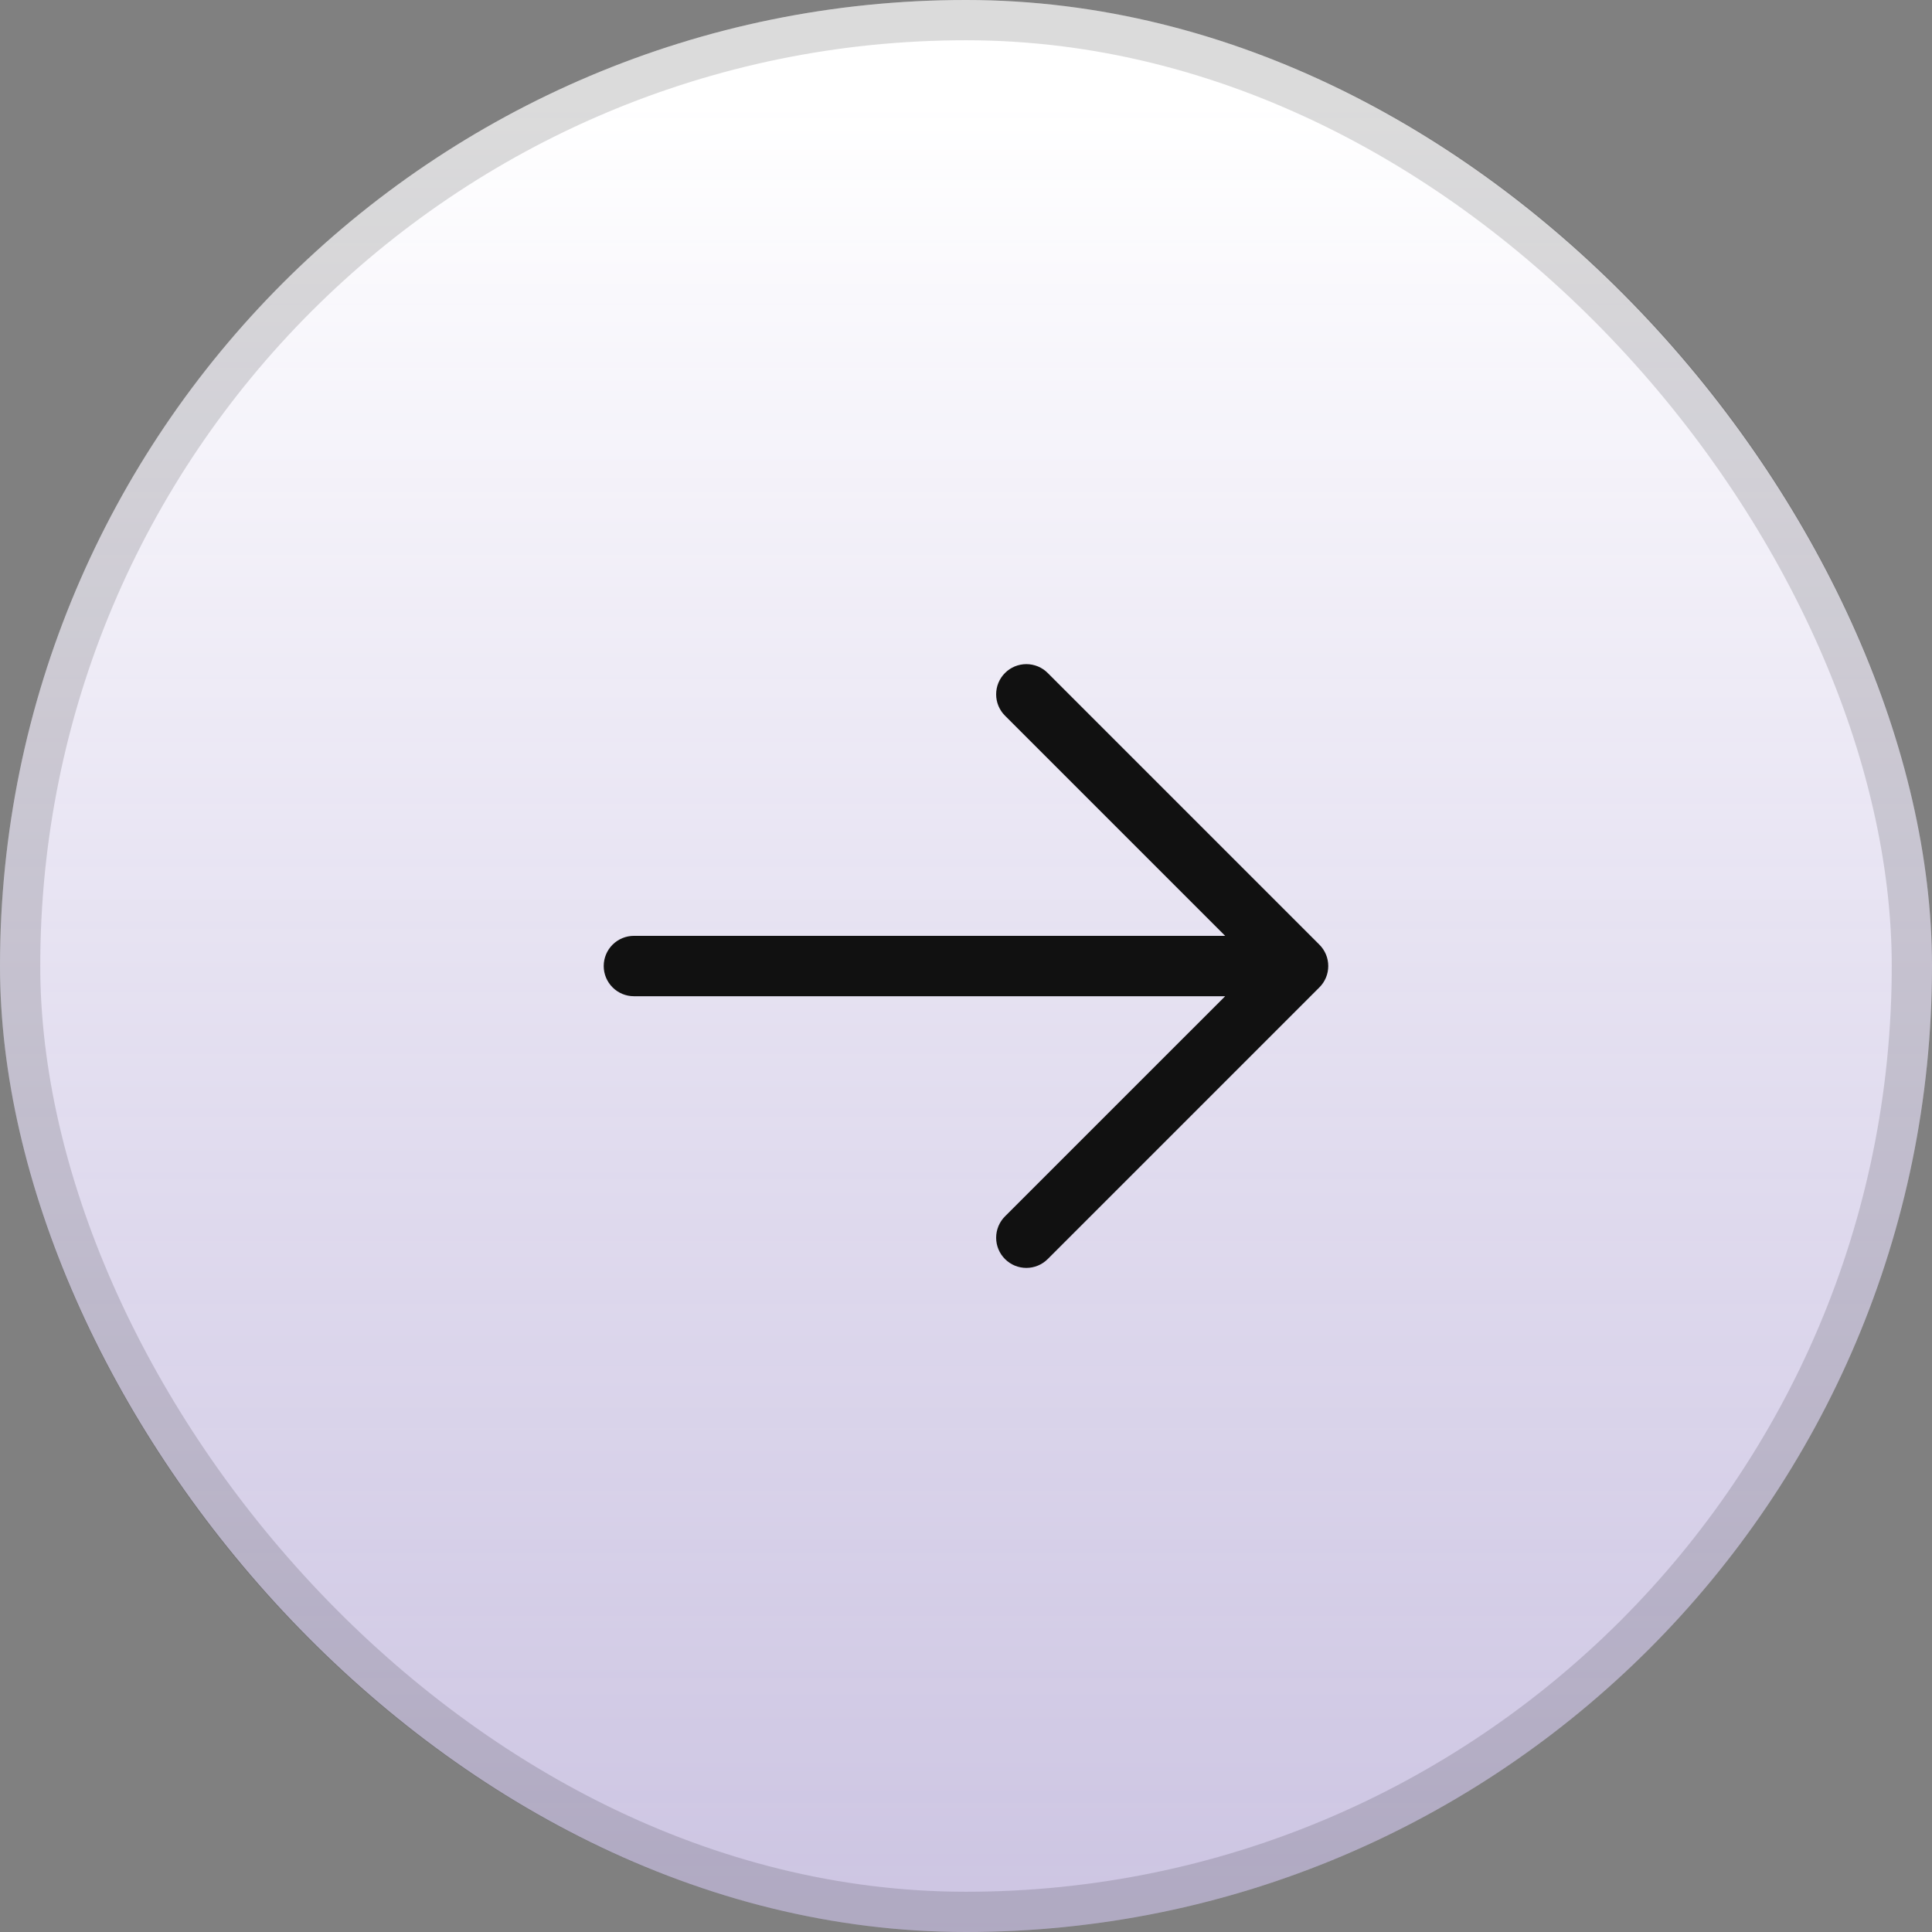
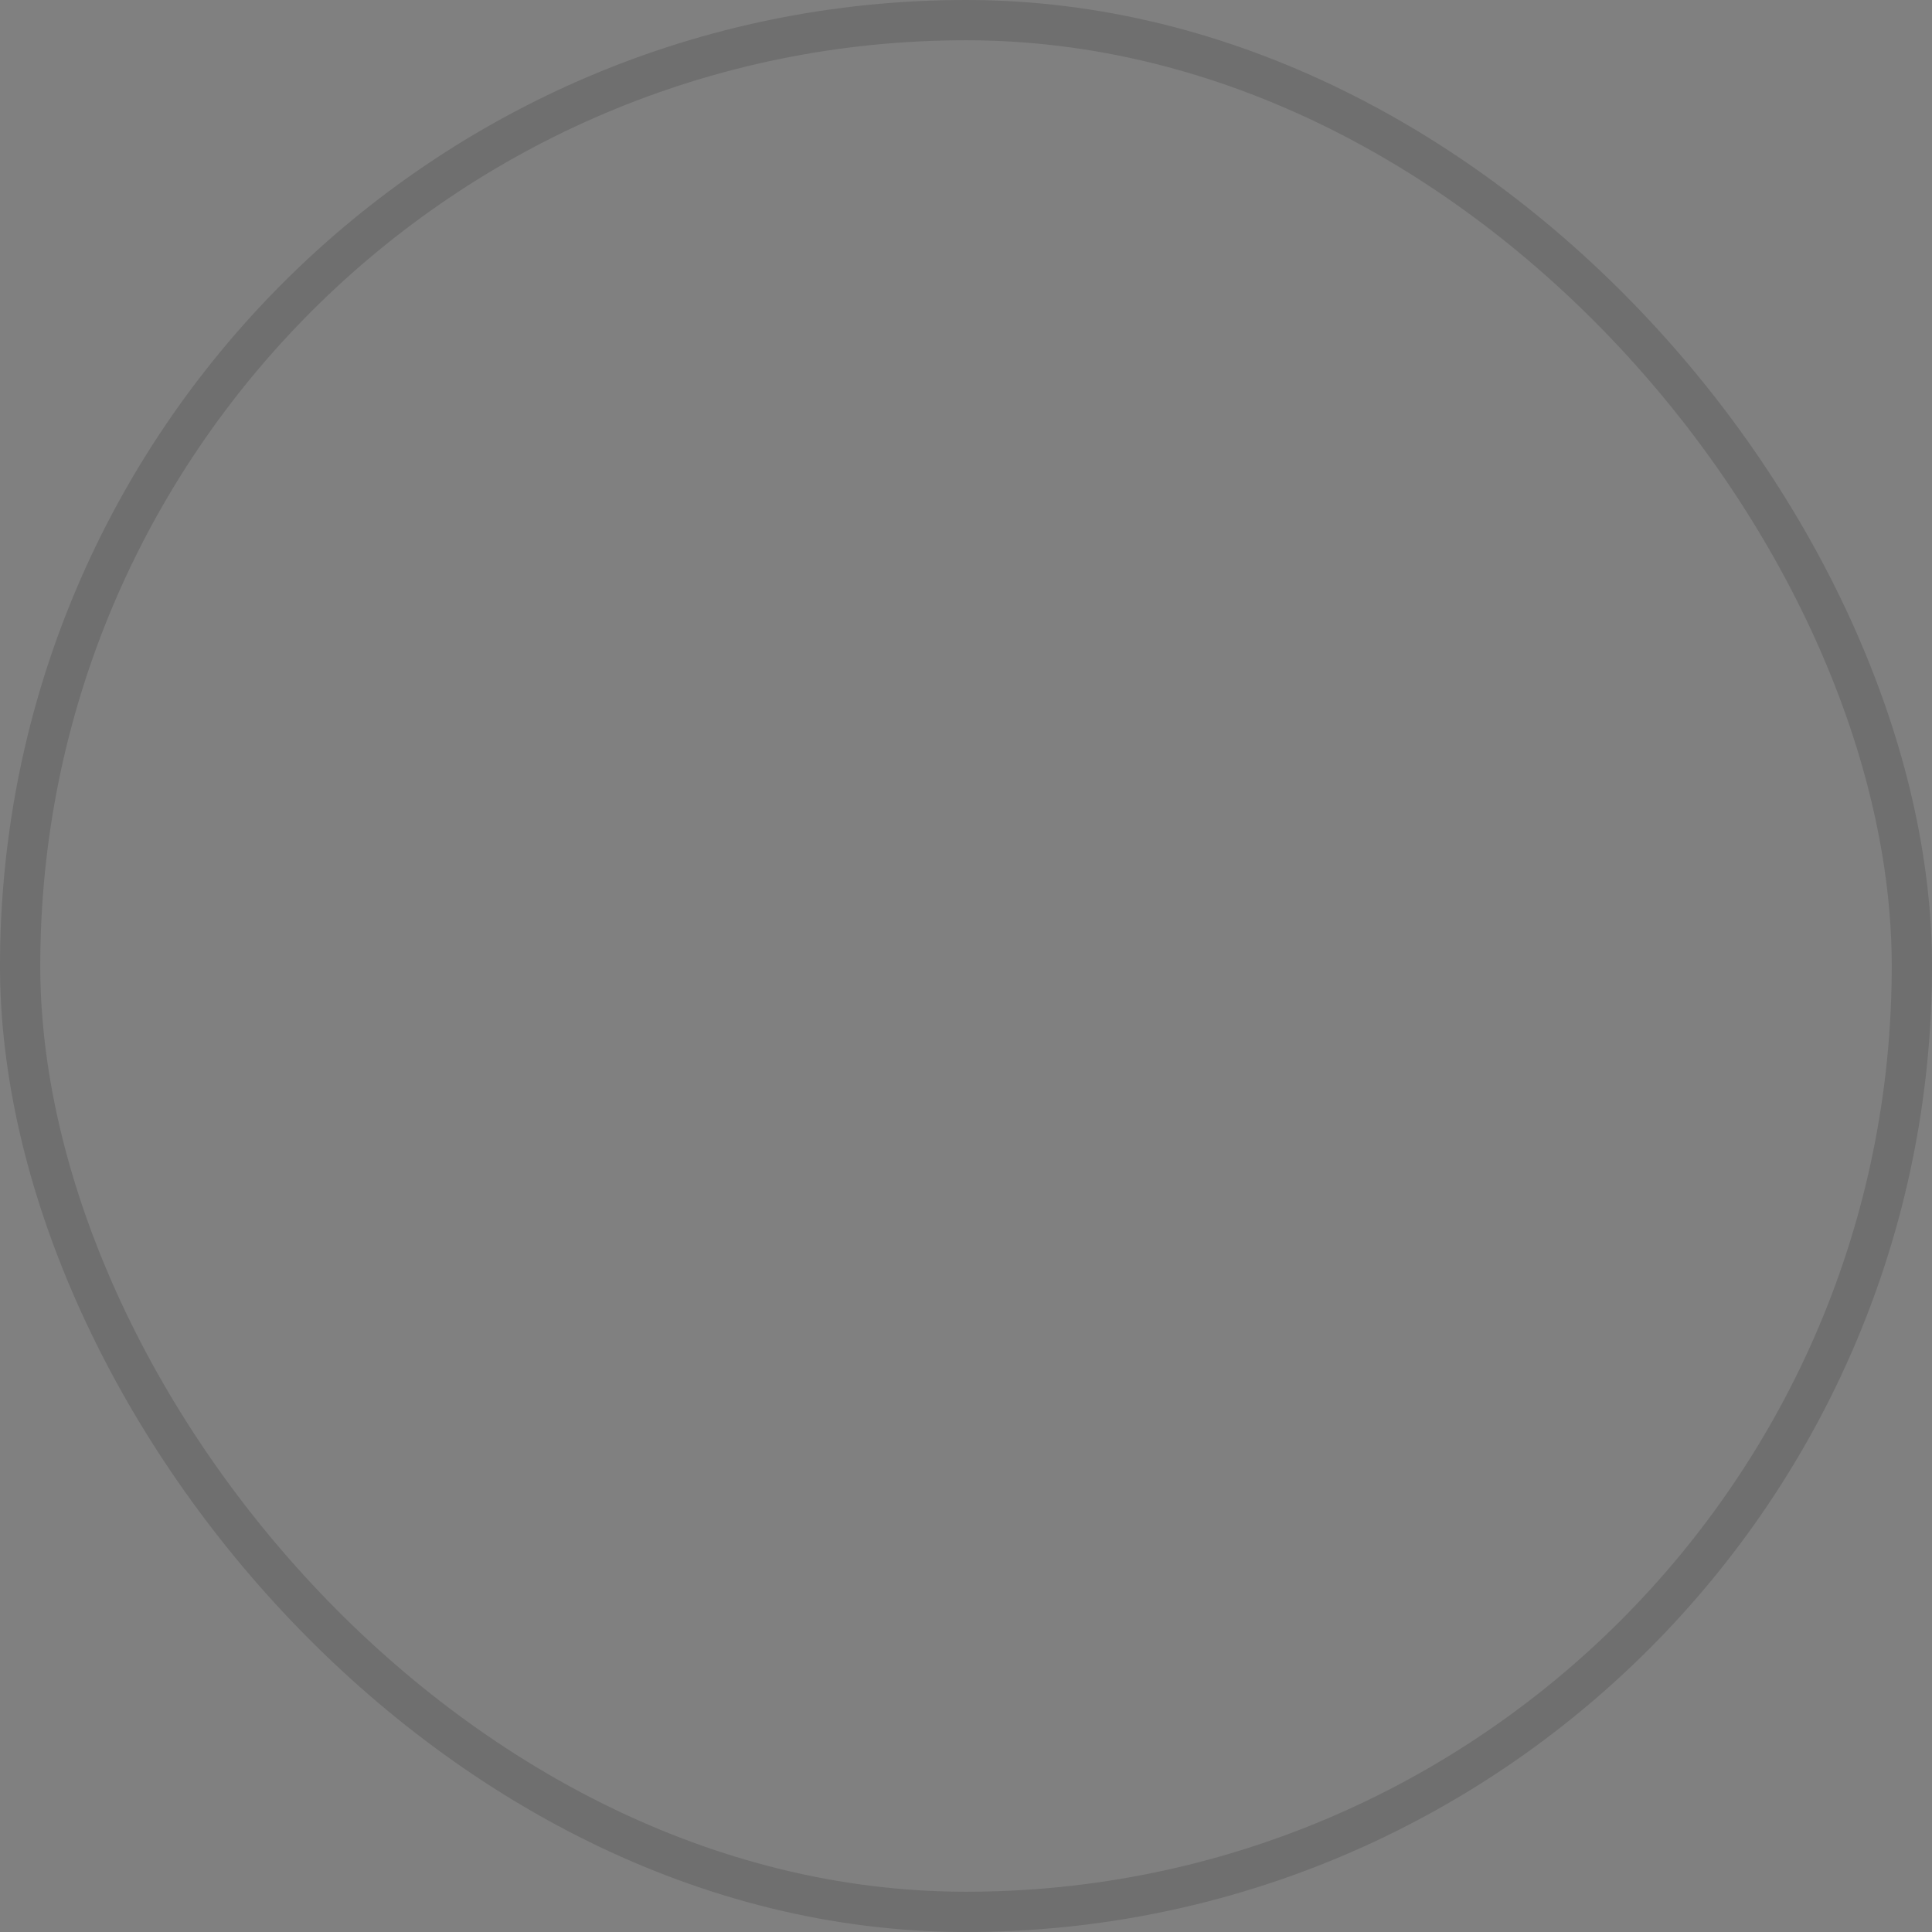
<svg xmlns="http://www.w3.org/2000/svg" width="48" height="48" viewBox="0 0 48 48" fill="none">
  <rect x="0" y="0" width="48" height="48" fill="#808080" stroke="none" />
-   <rect width="48" height="48" rx="24" fill="url(#paint0_linear_639_3252)" />
  <rect x="0.5" y="0.5" width="47" height="47" rx="23.5" stroke="#111111" stroke-opacity="0.15" />
-   <path d="M14.999 24.001C14.999 23.802 15.078 23.611 15.219 23.47C15.36 23.33 15.55 23.251 15.749 23.251L30.439 23.251L24.969 17.781C24.899 17.712 24.844 17.629 24.806 17.538C24.768 17.447 24.749 17.349 24.749 17.251C24.749 17.152 24.768 17.054 24.806 16.963C24.844 16.872 24.899 16.79 24.969 16.72C25.038 16.65 25.121 16.595 25.212 16.557C25.303 16.52 25.401 16.5 25.499 16.5C25.598 16.5 25.695 16.52 25.787 16.557C25.878 16.595 25.96 16.65 26.03 16.72L32.78 23.47C32.85 23.54 32.905 23.622 32.943 23.713C32.981 23.804 33 23.902 33 24.001C33 24.099 32.981 24.197 32.943 24.288C32.905 24.379 32.85 24.462 32.78 24.531L26.03 31.281C25.889 31.422 25.698 31.501 25.499 31.501C25.3 31.501 25.11 31.422 24.969 31.281C24.828 31.14 24.749 30.95 24.749 30.751C24.749 30.552 24.828 30.361 24.969 30.22L30.439 24.751L15.749 24.751C15.55 24.751 15.36 24.672 15.219 24.531C15.078 24.39 14.999 24.2 14.999 24.001Z" fill="#111111" />
  <defs>
    <linearGradient id="paint0_linear_639_3252" x1="24.032" y1="2.55" x2="24.032" y2="48" gradientUnits="userSpaceOnUse">
      <stop stop-color="white" />
      <stop offset="1" stop-color="#E3D9FF" stop-opacity="0.77" />
    </linearGradient>
  </defs>
</svg>